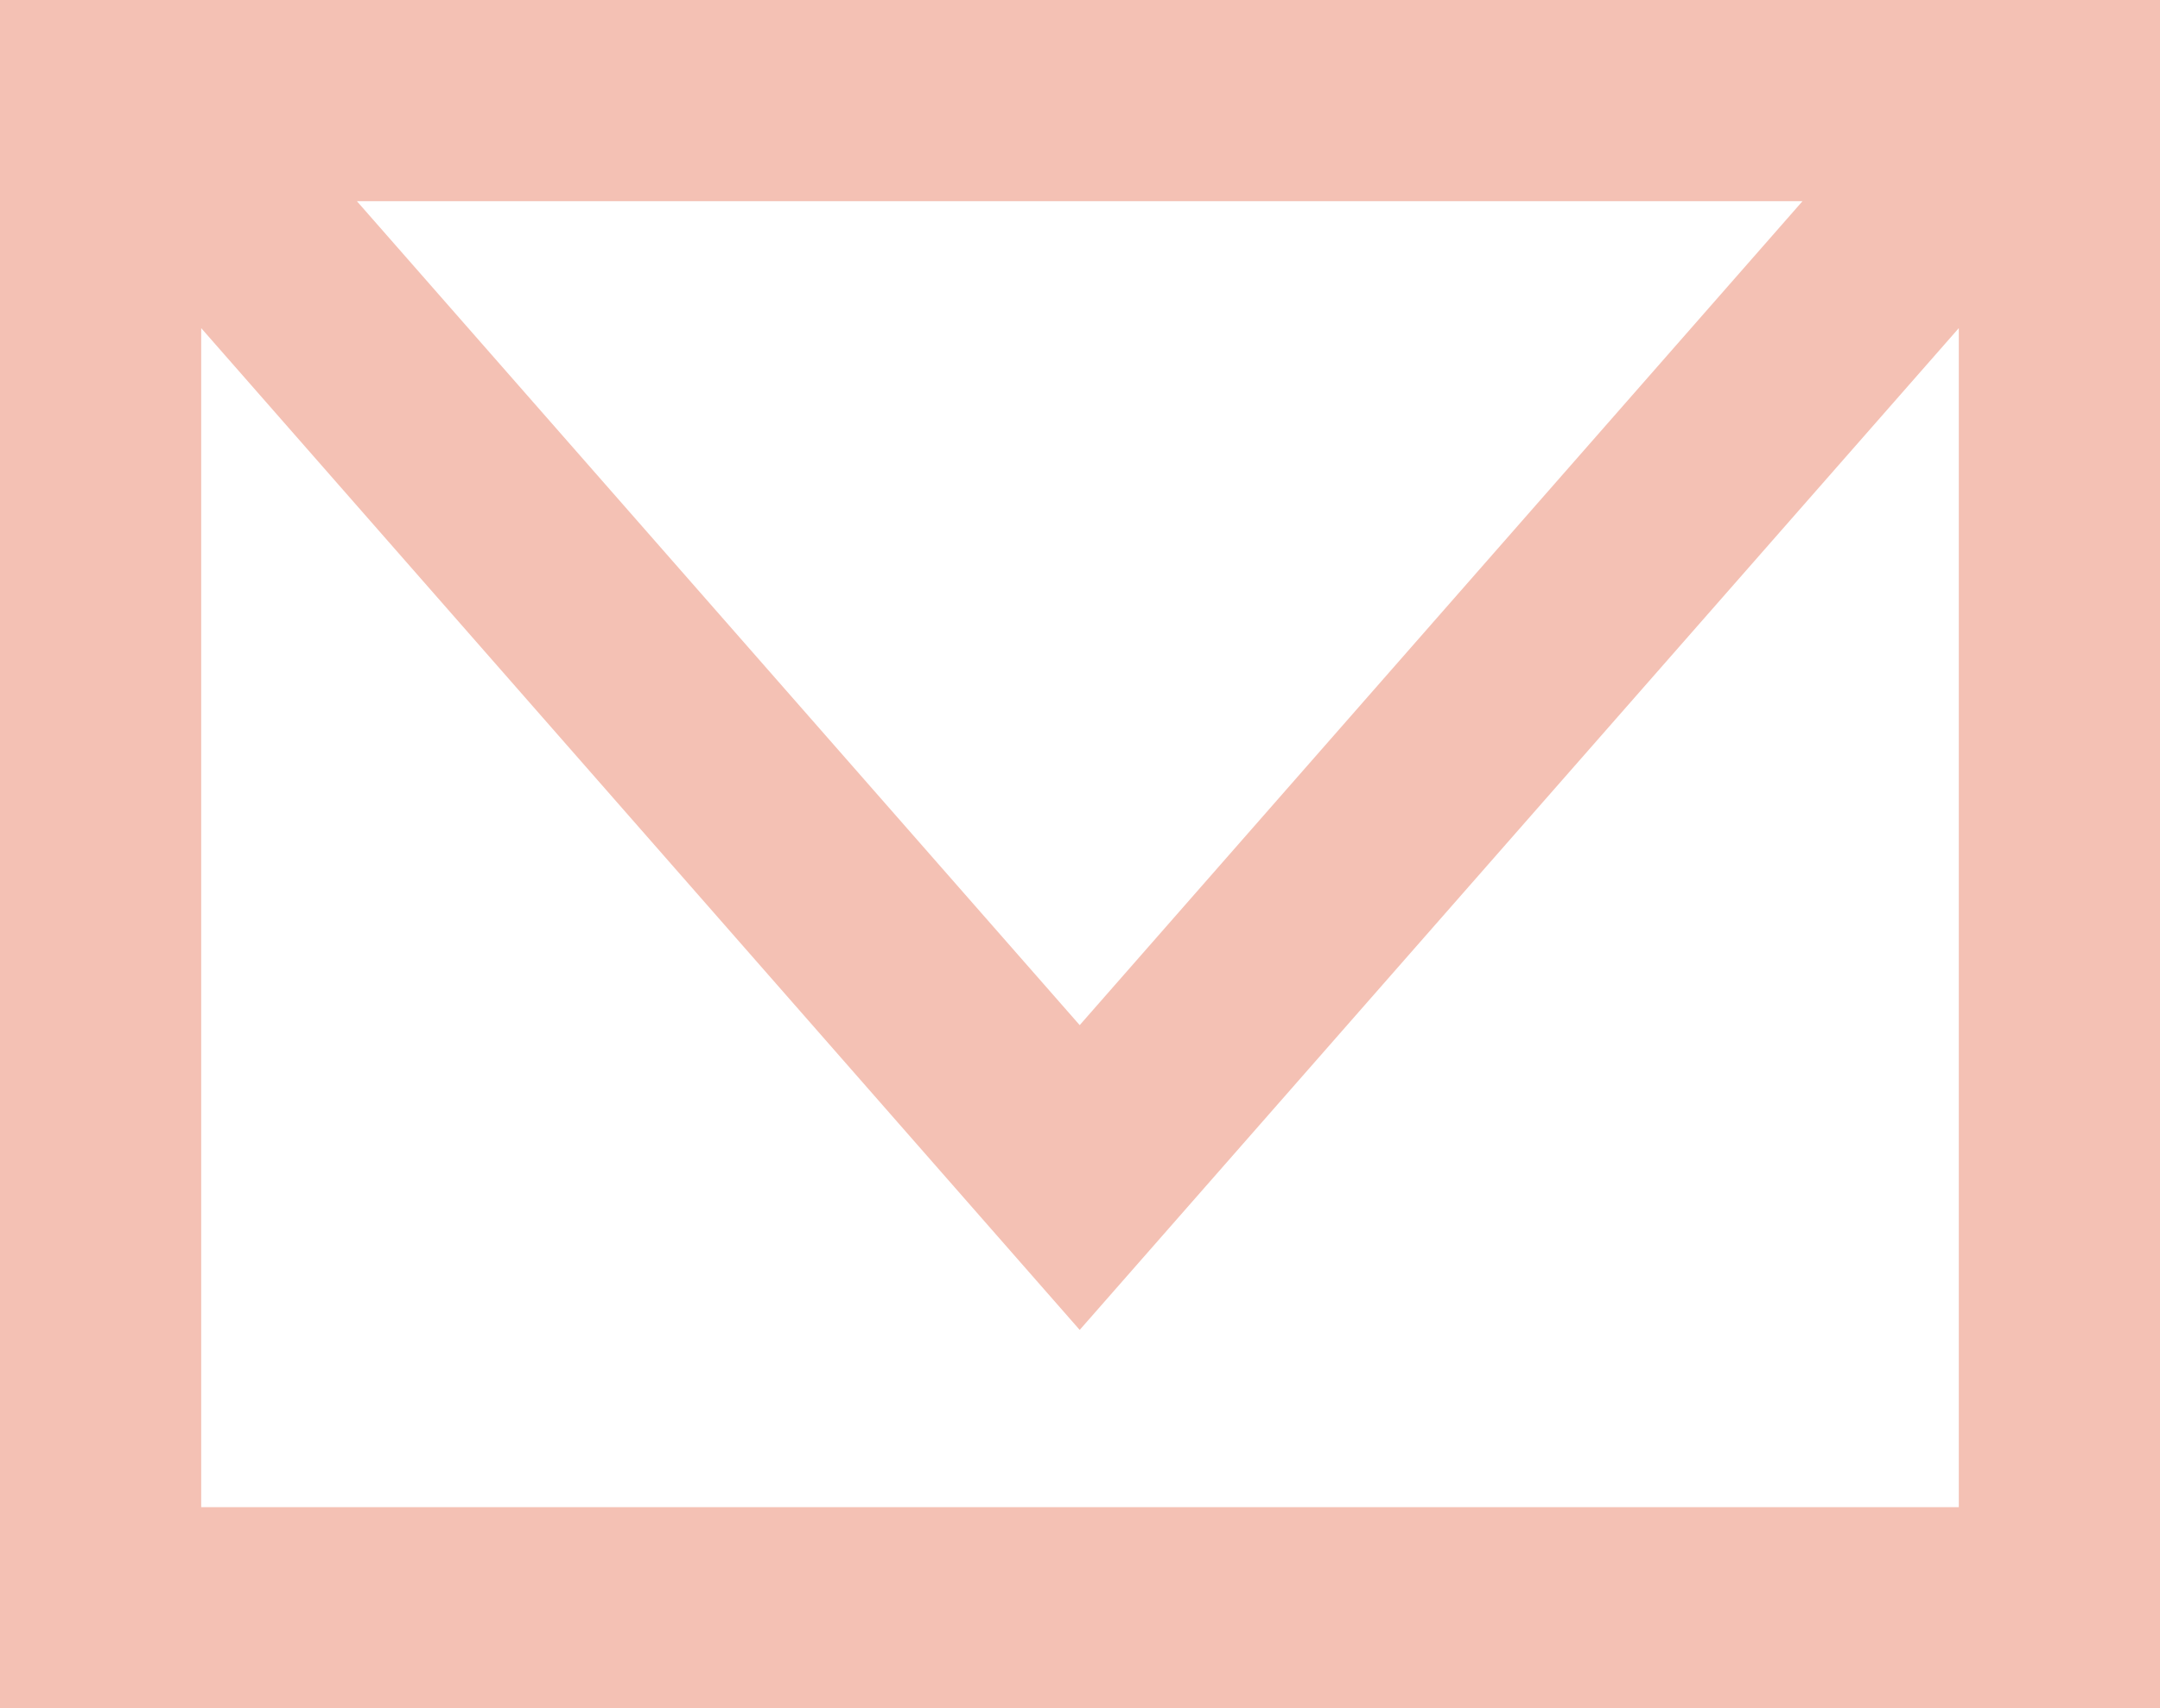
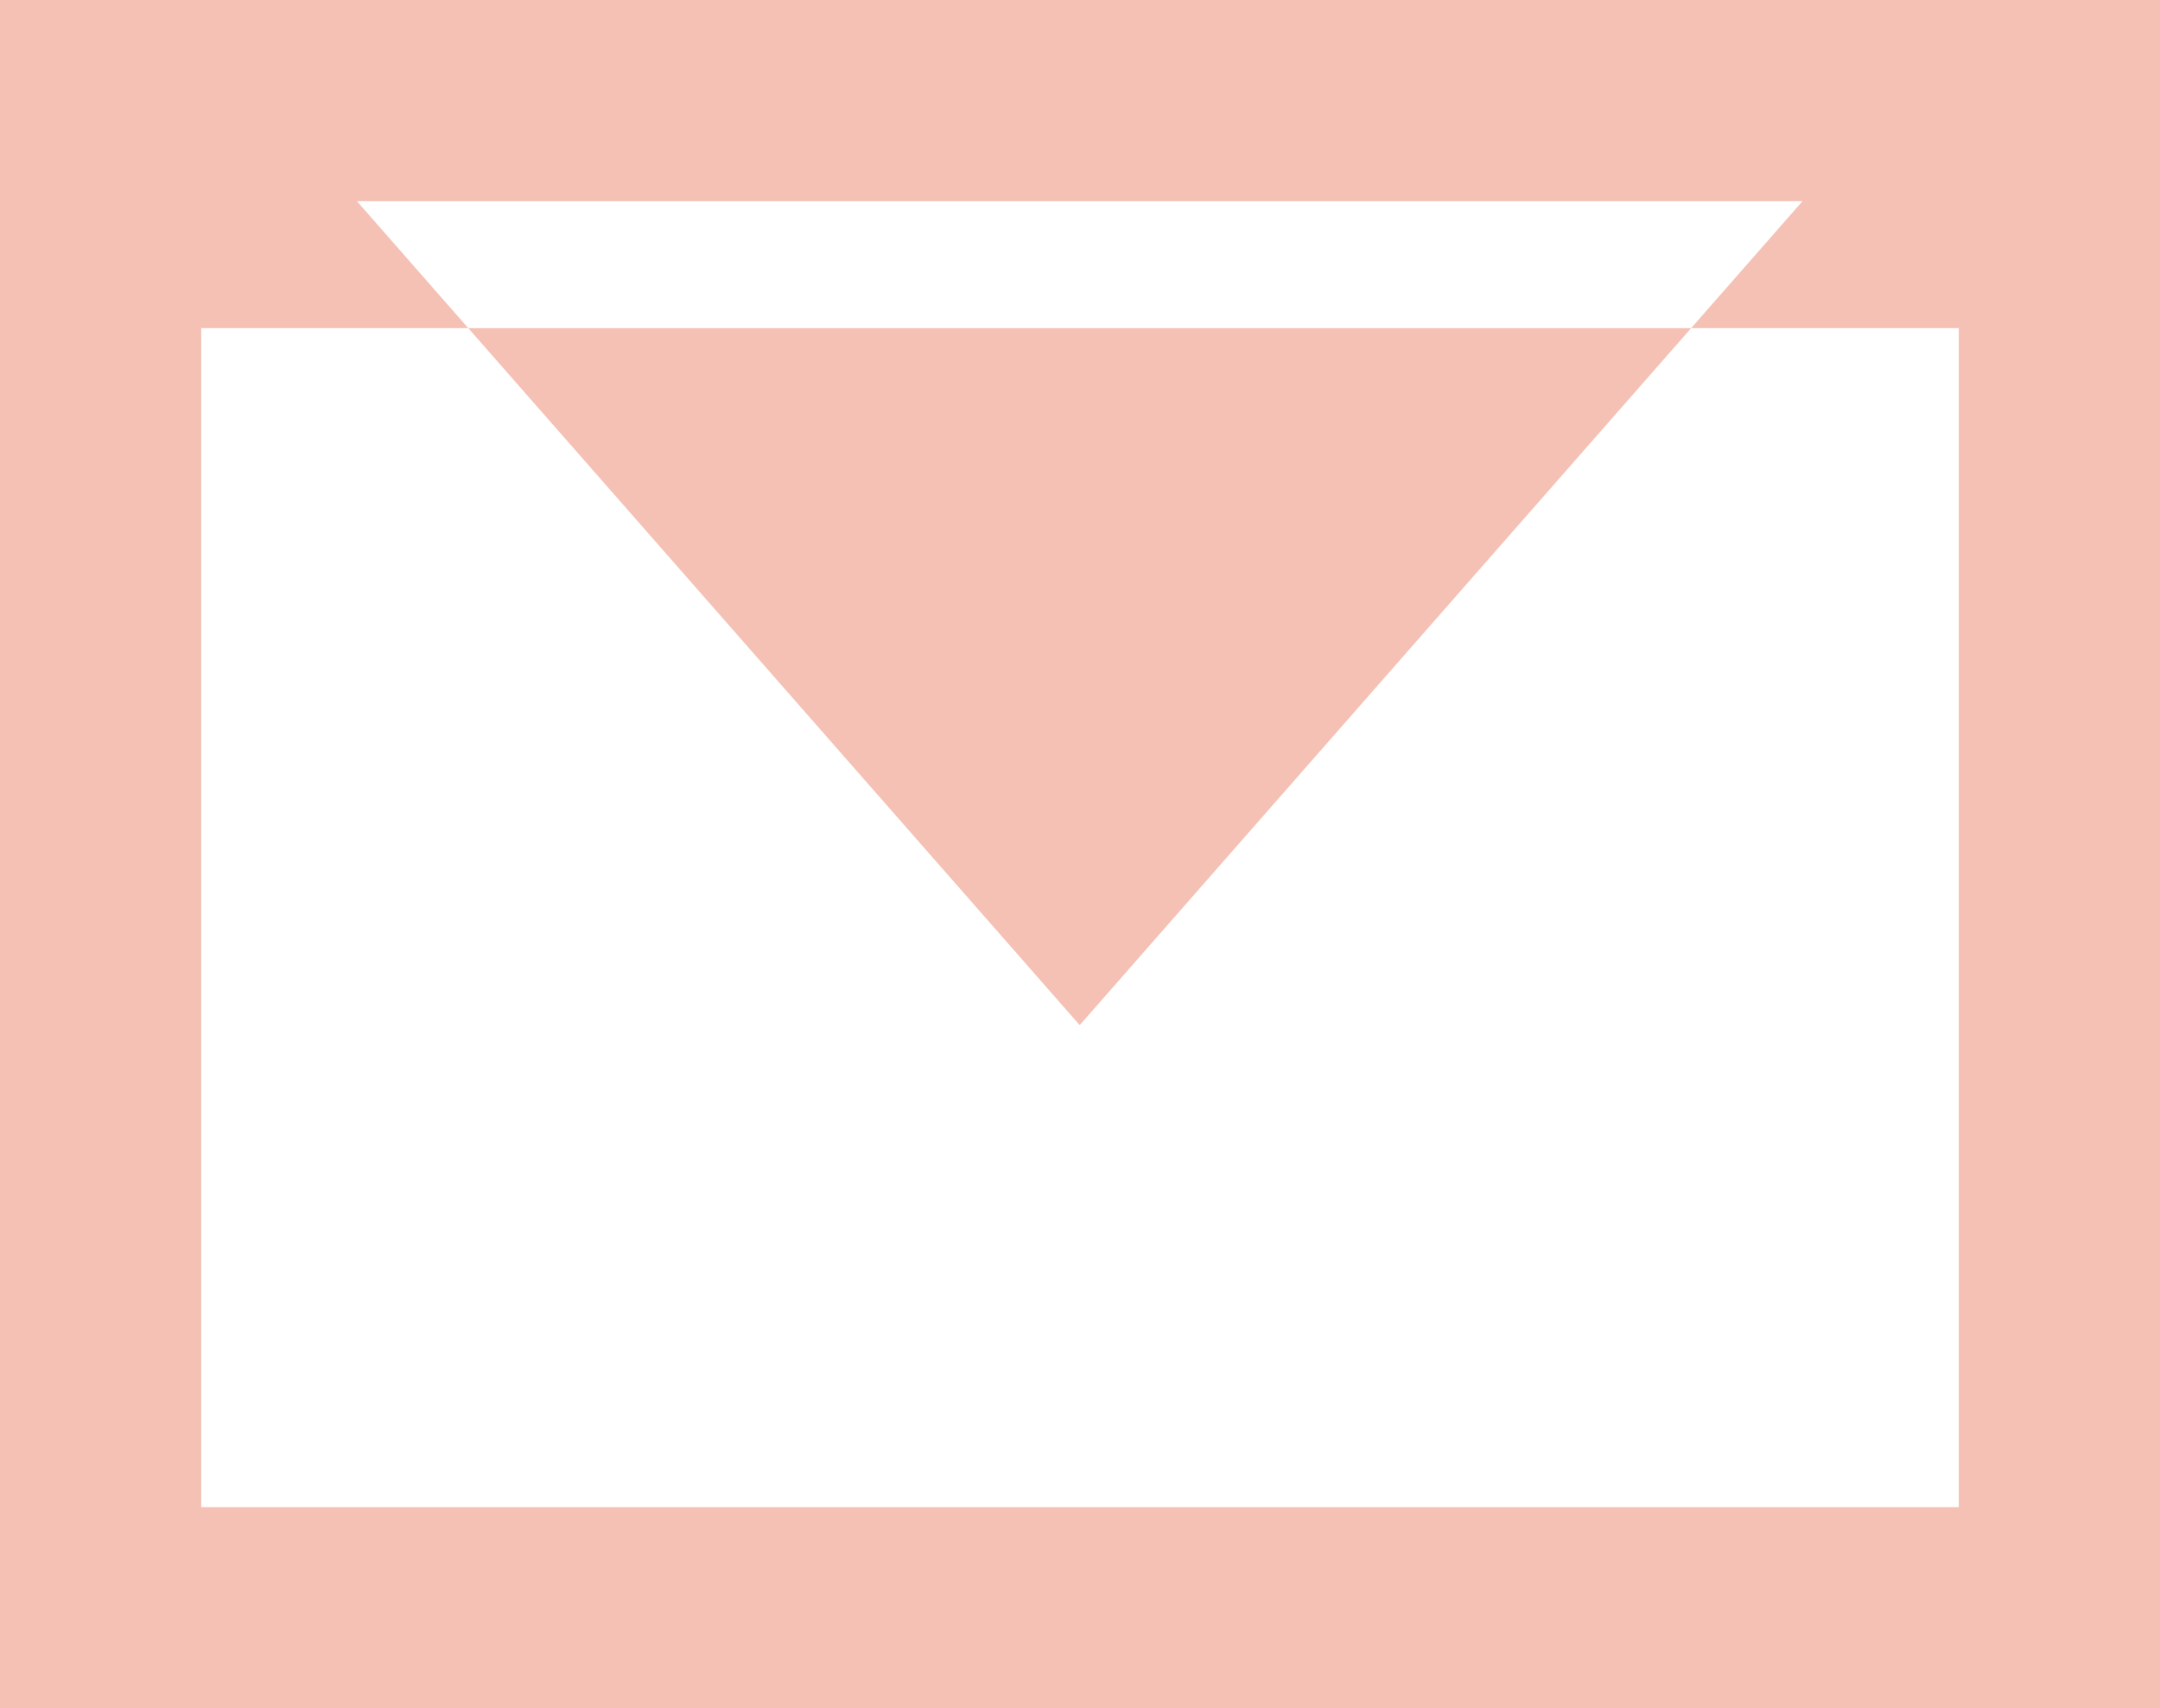
<svg xmlns="http://www.w3.org/2000/svg" id="Layer_2" data-name="Layer 2" viewBox="0 0 36.07 28.53">
  <defs>
    <style>
      .cls-1 {
        fill: #f4c1b4;
      }
    </style>
  </defs>
  <g id="Layer_1-2" data-name="Layer 1">
-     <path class="cls-1" d="M0,0V28.53H36.07V0H0ZM30.1,3.36l-12.07,13.76L5.96,3.36H30.1ZM3.36,25.17V5.48l14.67,16.73L32.71,5.48V25.17H3.36Z" />
+     <path class="cls-1" d="M0,0V28.53H36.07V0H0ZM30.1,3.36l-12.07,13.76L5.96,3.36H30.1ZM3.36,25.17V5.48L32.71,5.48V25.17H3.36Z" />
  </g>
</svg>